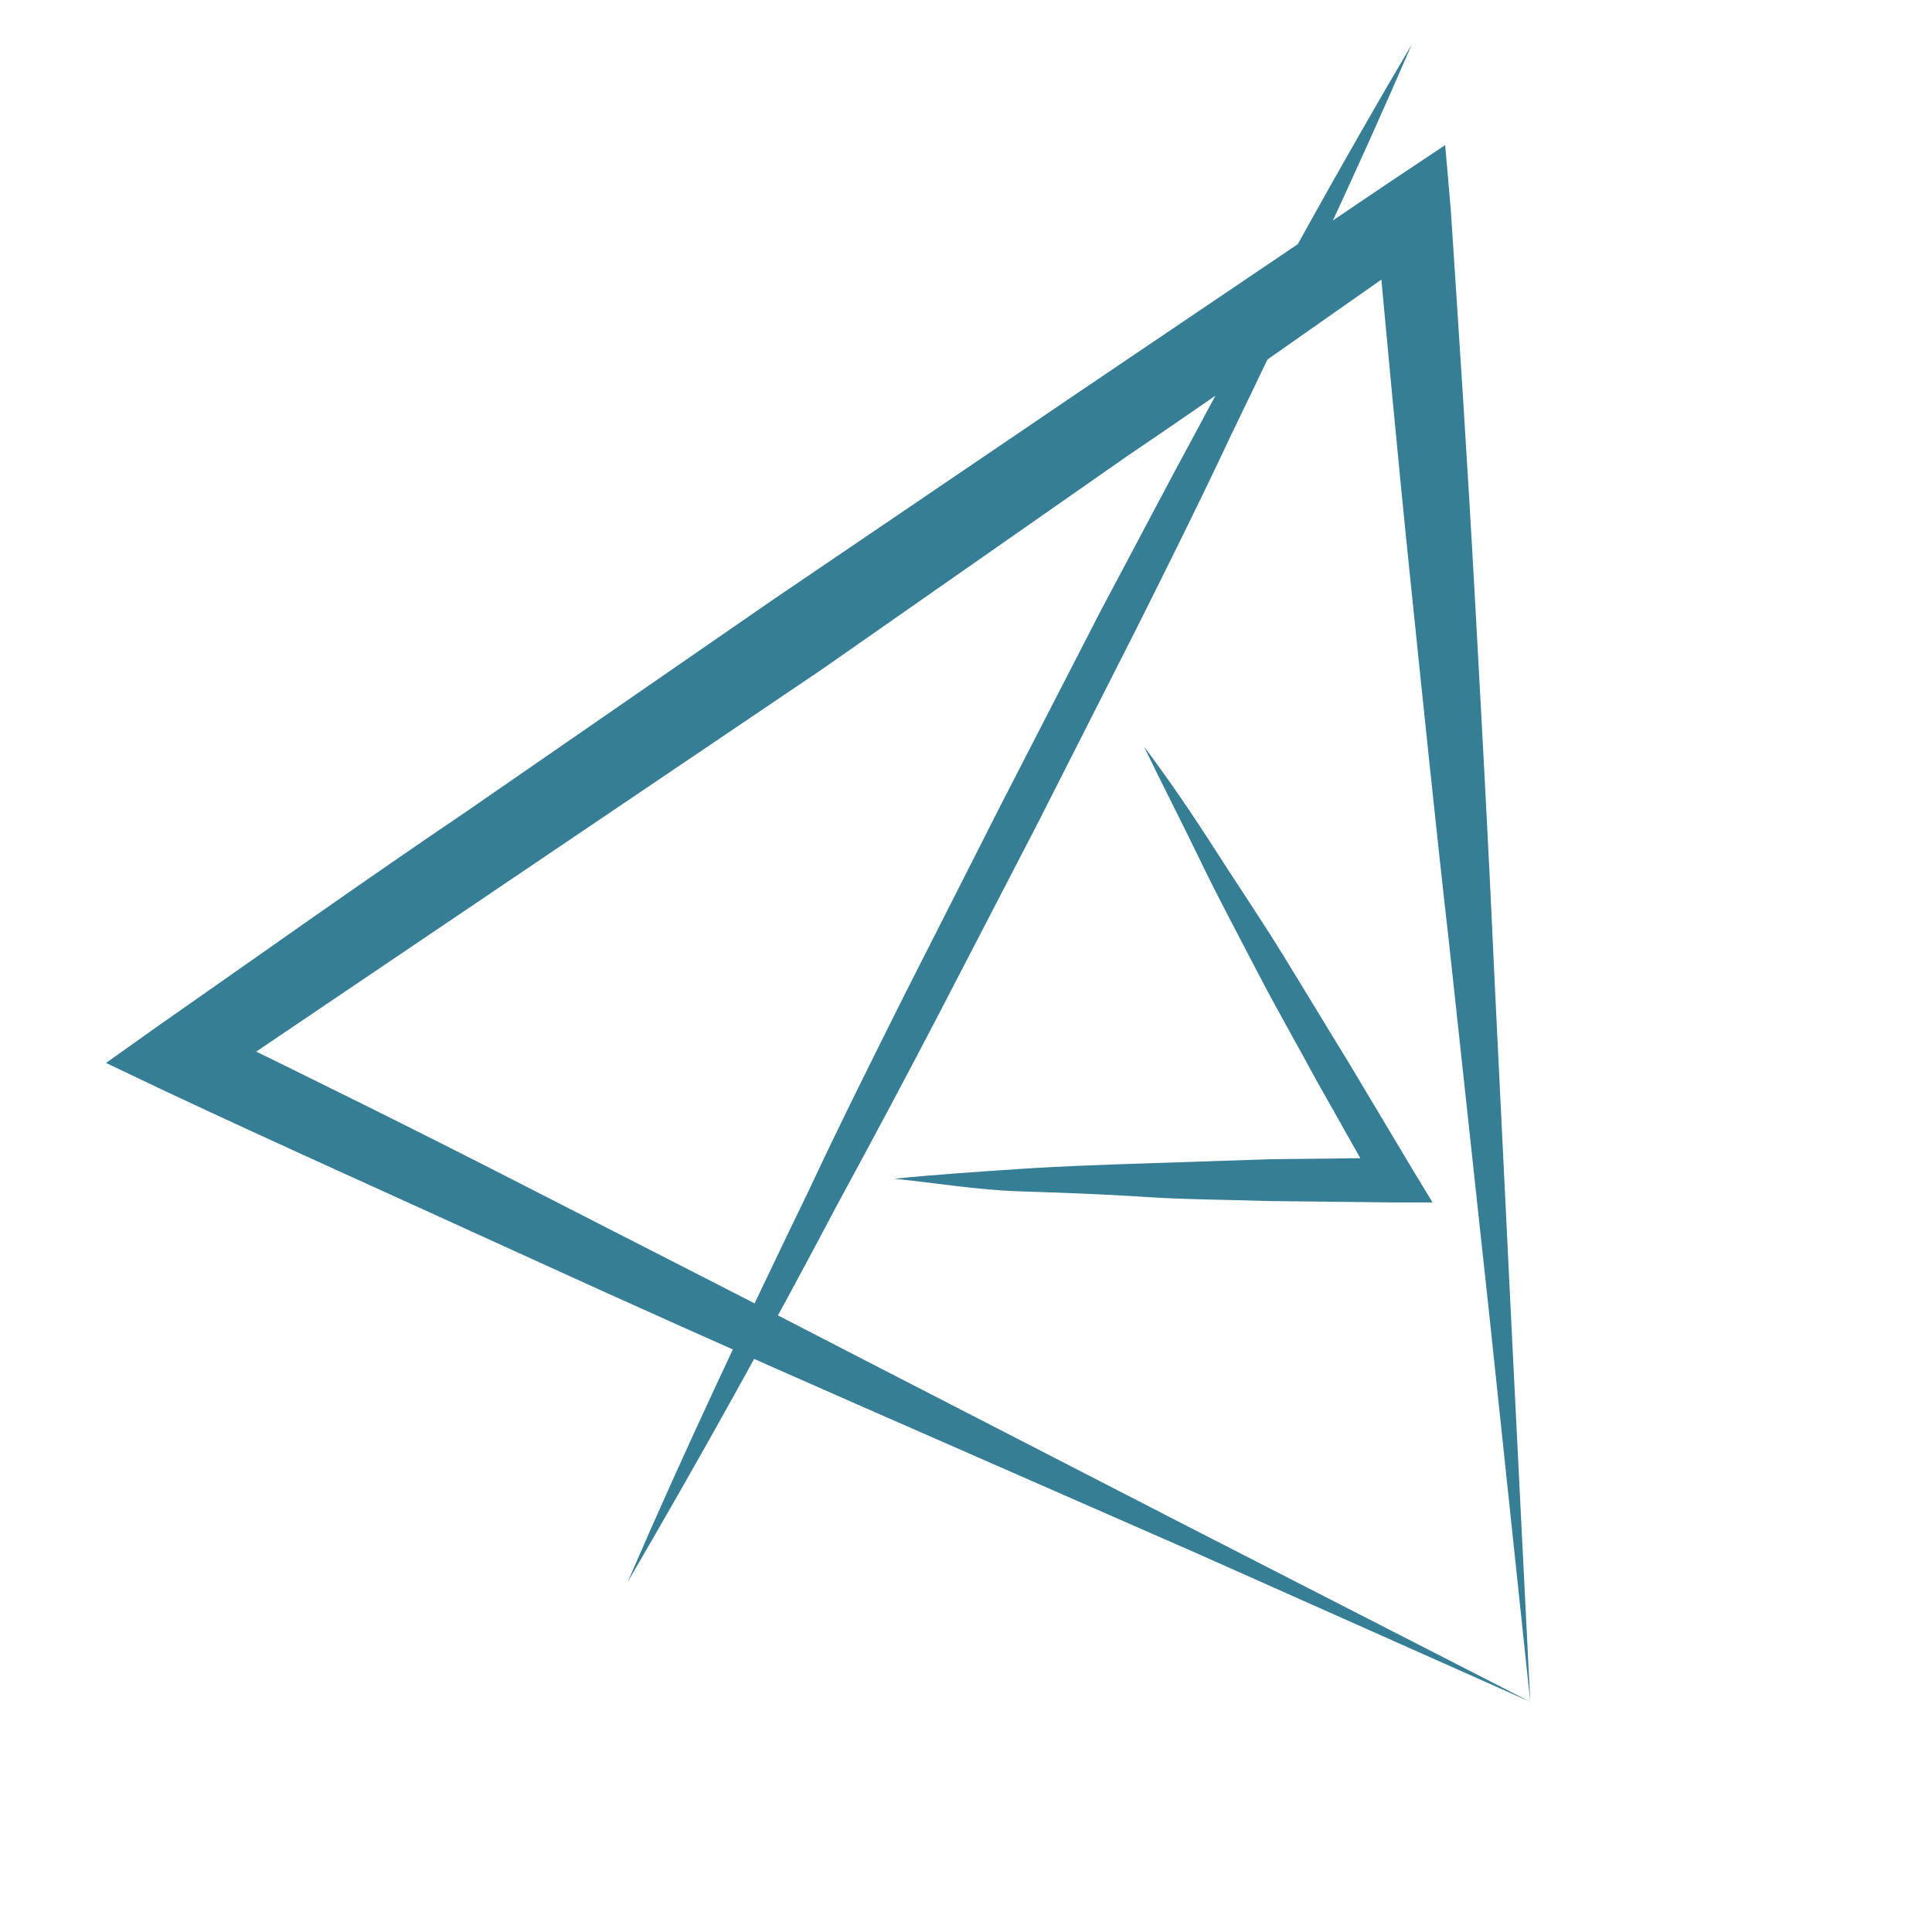
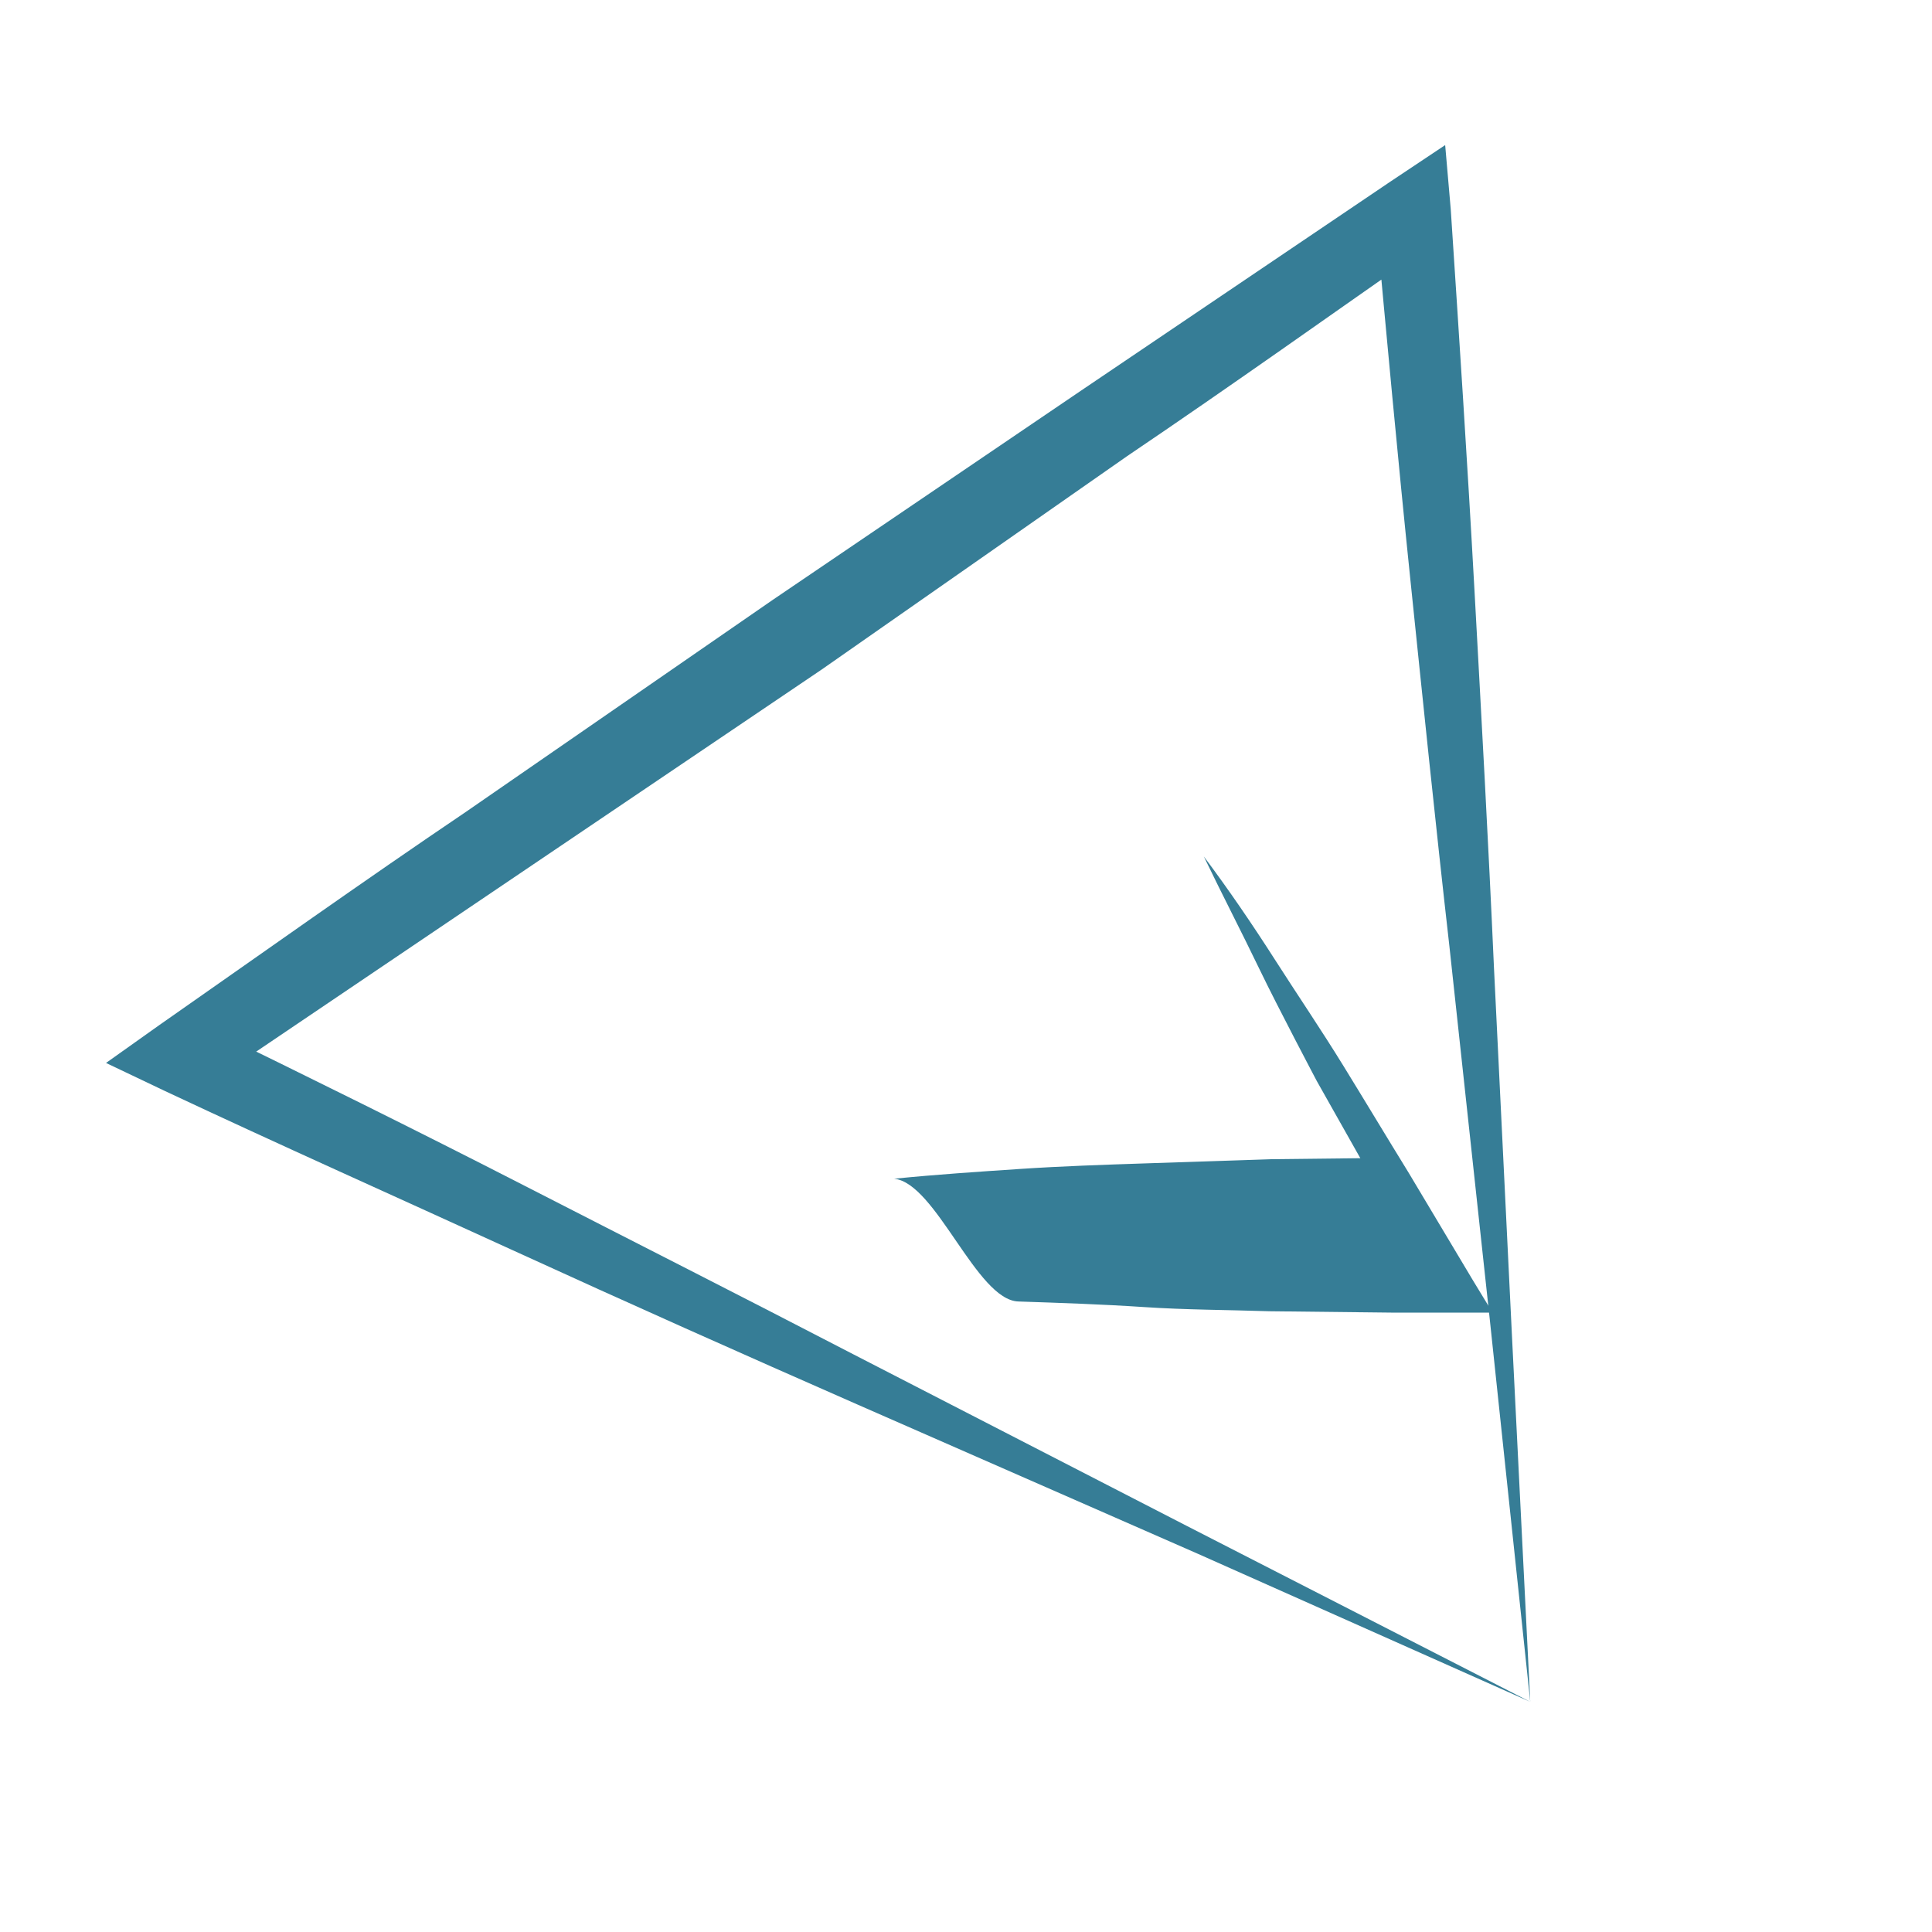
<svg xmlns="http://www.w3.org/2000/svg" version="1.1" id="Calque_1" x="0px" y="0px" viewBox="0 0 138.5 138.5" style="enable-background:new 0 0 138.5 138.5;" xml:space="preserve">
  <style type="text/css">
	.st0{fill:#367D96;}
</style>
  <title>Plan de travail 1</title>
-   <path class="st0" d="M64.1,84.5c3-0.3,6-0.5,9-0.7s6-0.3,9-0.4s6-0.2,9-0.3l9-0.1l-1.3,2.3l-4.4-7.8c-1.4-2.6-2.9-5.2-4.3-7.9  s-2.8-5.3-4.1-8s-2.7-5.4-4-8.1c1.8,2.4,3.5,4.9,5.1,7.4s3.3,5,4.9,7.6s3.1,5.1,4.7,7.7l4.6,7.7l1.4,2.3H100l-9-0.1  c-3-0.1-6-0.1-9-0.3s-6-0.3-9-0.4S67.1,84.8,64.1,84.5z" />
+   <path class="st0" d="M64.1,84.5c3-0.3,6-0.5,9-0.7s6-0.3,9-0.4s6-0.2,9-0.3l9-0.1l-1.3,2.3l-4.4-7.8s-2.8-5.3-4.1-8s-2.7-5.4-4-8.1c1.8,2.4,3.5,4.9,5.1,7.4s3.3,5,4.9,7.6s3.1,5.1,4.7,7.7l4.6,7.7l1.4,2.3H100l-9-0.1  c-3-0.1-6-0.1-9-0.3s-6-0.3-9-0.4S67.1,84.8,64.1,84.5z" />
  <path class="st0" d="M109.7,122l-23.8-10.6l-24.4-10.7c-8.2-3.6-16.5-7.3-24.8-11.1s-16.6-7.5-24.9-11.4l-4.2-2l3.8-2.7  c7.3-5.1,14.6-10.3,22-15.3l22-15.2l22.1-15c7.4-5,14.8-10,22.2-15l3.9-2.6L104,15c0.6,9.1,1.2,18.2,1.7,27.3s1,18.1,1.4,27.1  l1.3,26.6L109.7,122z M109.7,122l-2.9-27.4l-2.9-26.8c-1-8.8-1.9-17.6-2.8-26.3s-1.7-17.4-2.5-26.1l4.2,2  c-7.3,5.1-14.6,10.3-22,15.3L58.9,48L36.7,63c-7.4,5-14.8,10-22.2,15l-0.4-4.7c7.8,3.8,15.7,7.7,23.5,11.7S53.3,93,61.2,97.1  l23.9,12.3L109.7,122z" />
-   <path class="st0" d="M45,113.4c4.1-9.5,8.5-18.8,13-28.1c2.2-4.7,4.5-9.3,6.8-13.9l7-13.8l7.1-13.8c2.4-4.5,4.8-9.1,7.3-13.7  C91,21.1,96,12,101.2,3.2c-4.1,9.5-8.5,18.8-13,28.1c-2.2,4.7-4.5,9.3-6.8,13.9l-7,13.8l-7.1,13.7c-2.4,4.6-4.8,9.1-7.3,13.7  C55.2,95.5,50.2,104.5,45,113.4z" />
</svg>